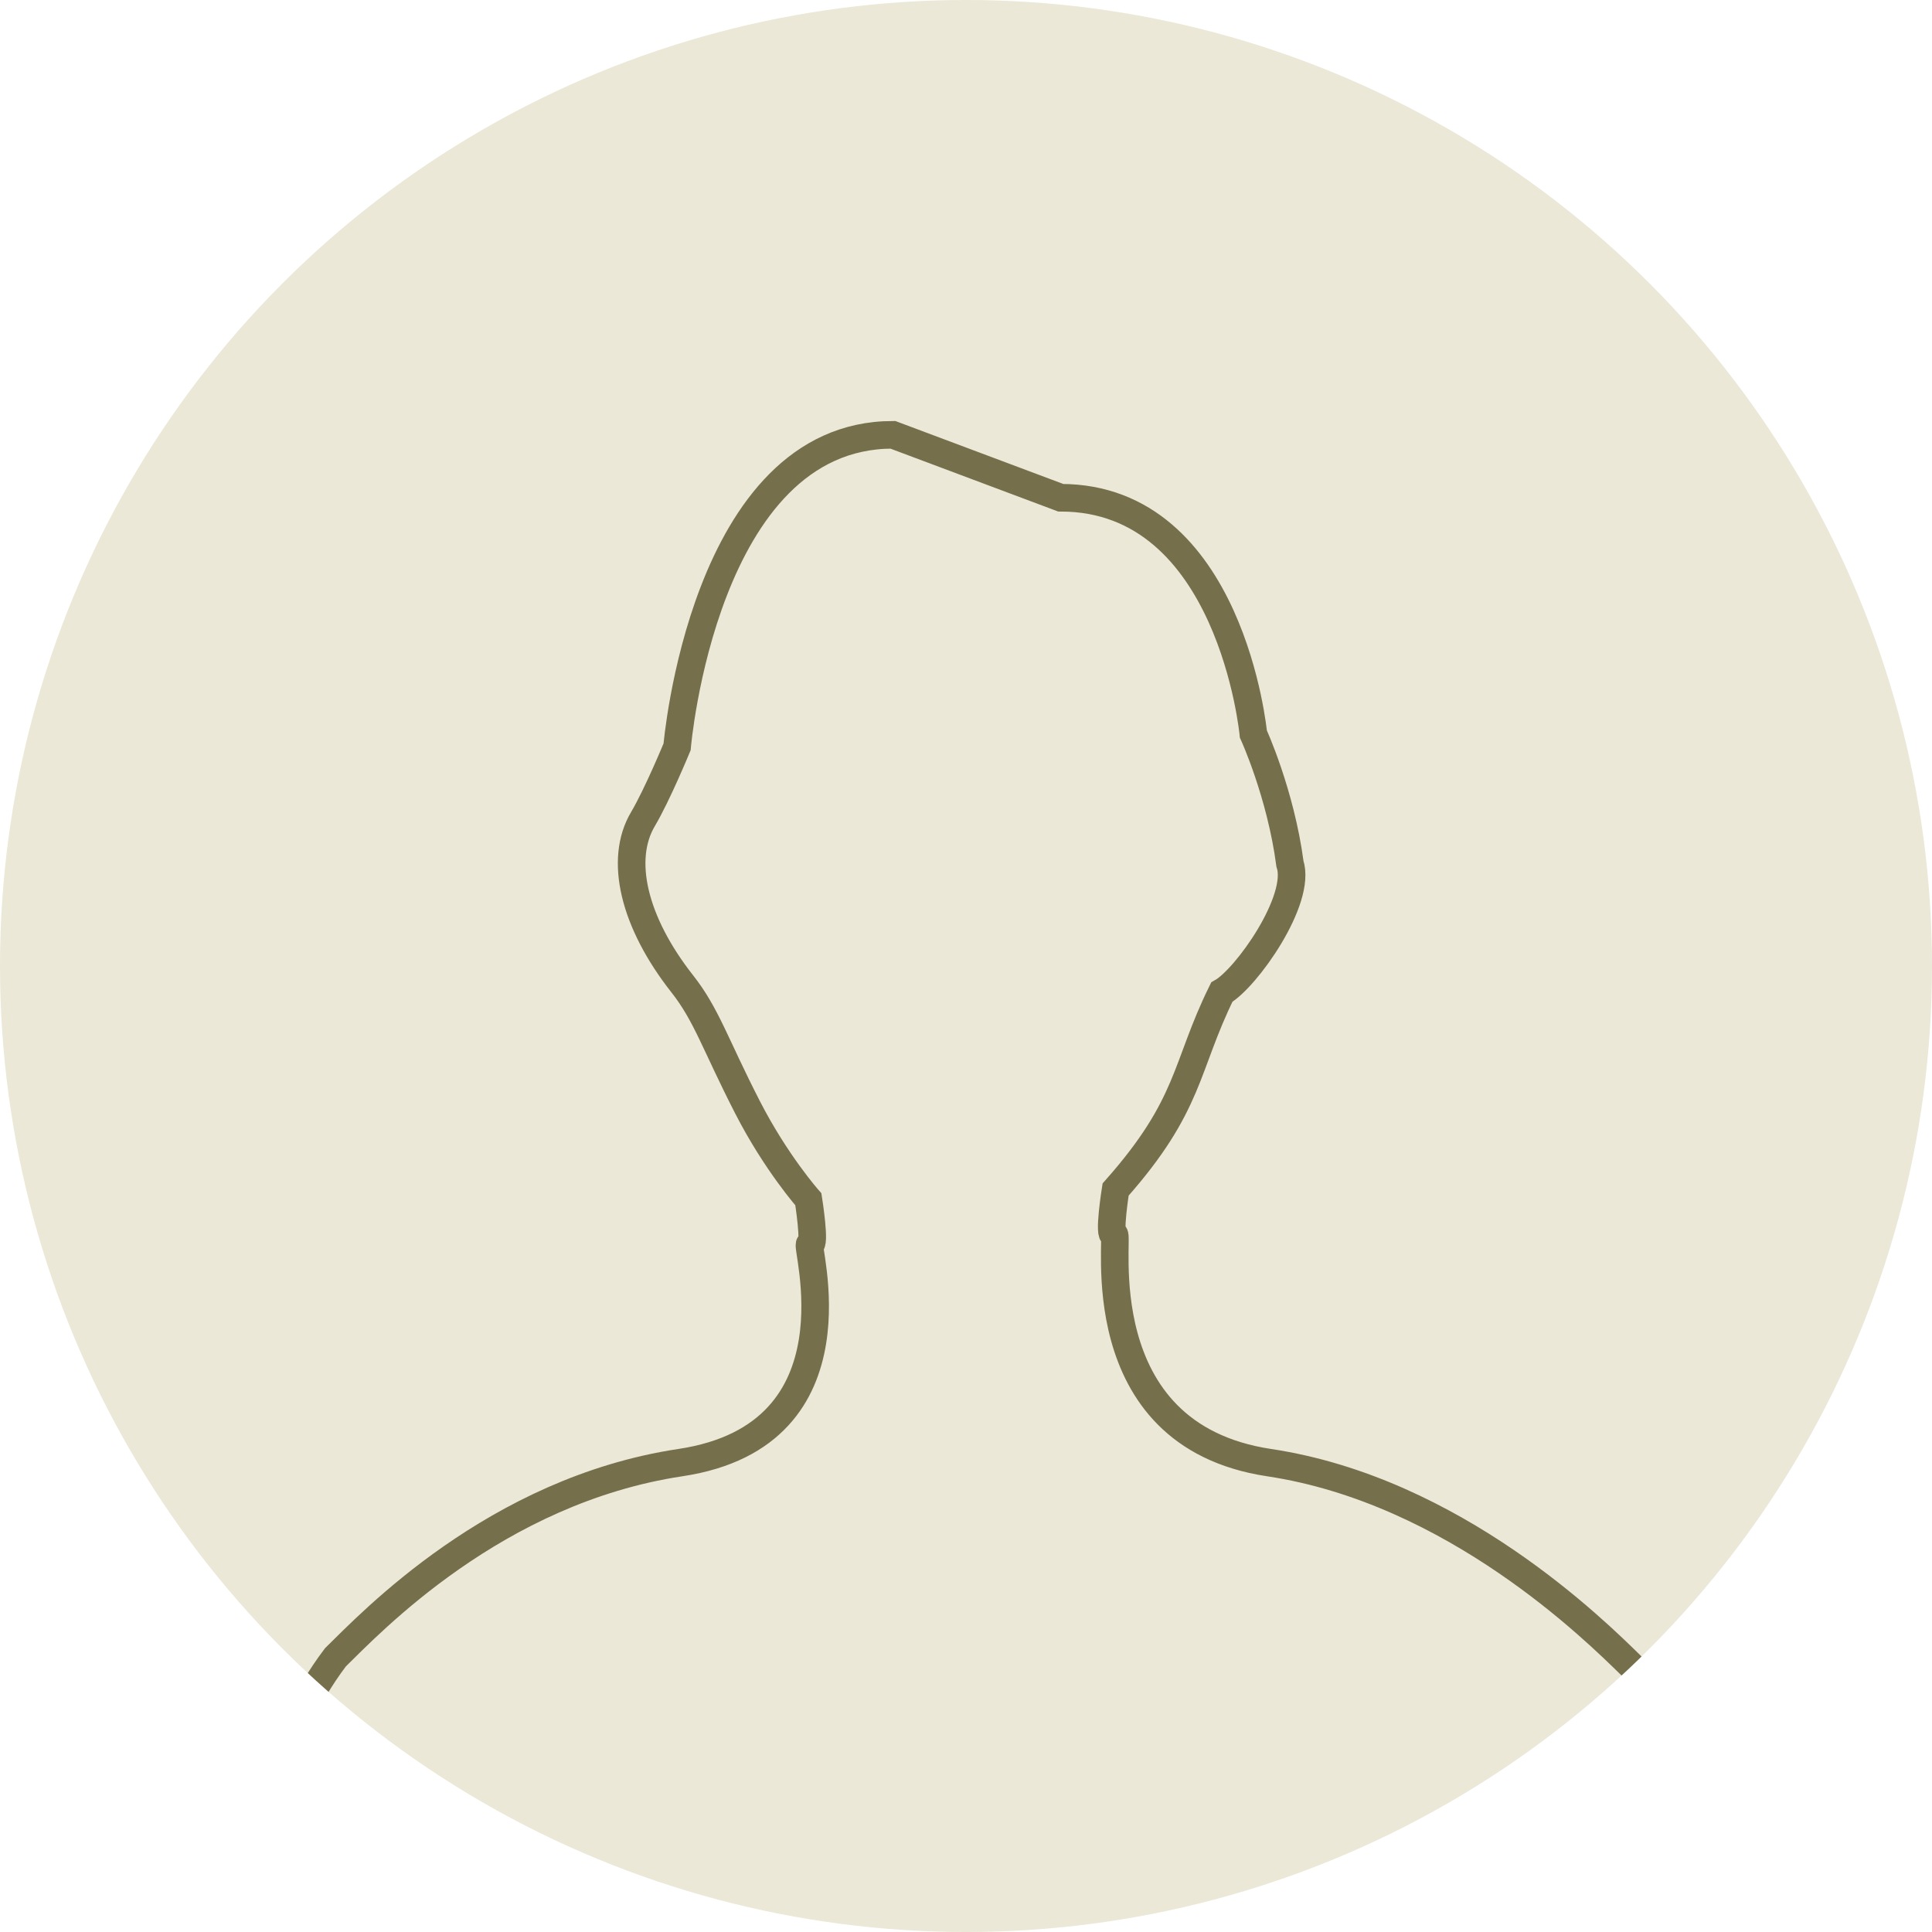
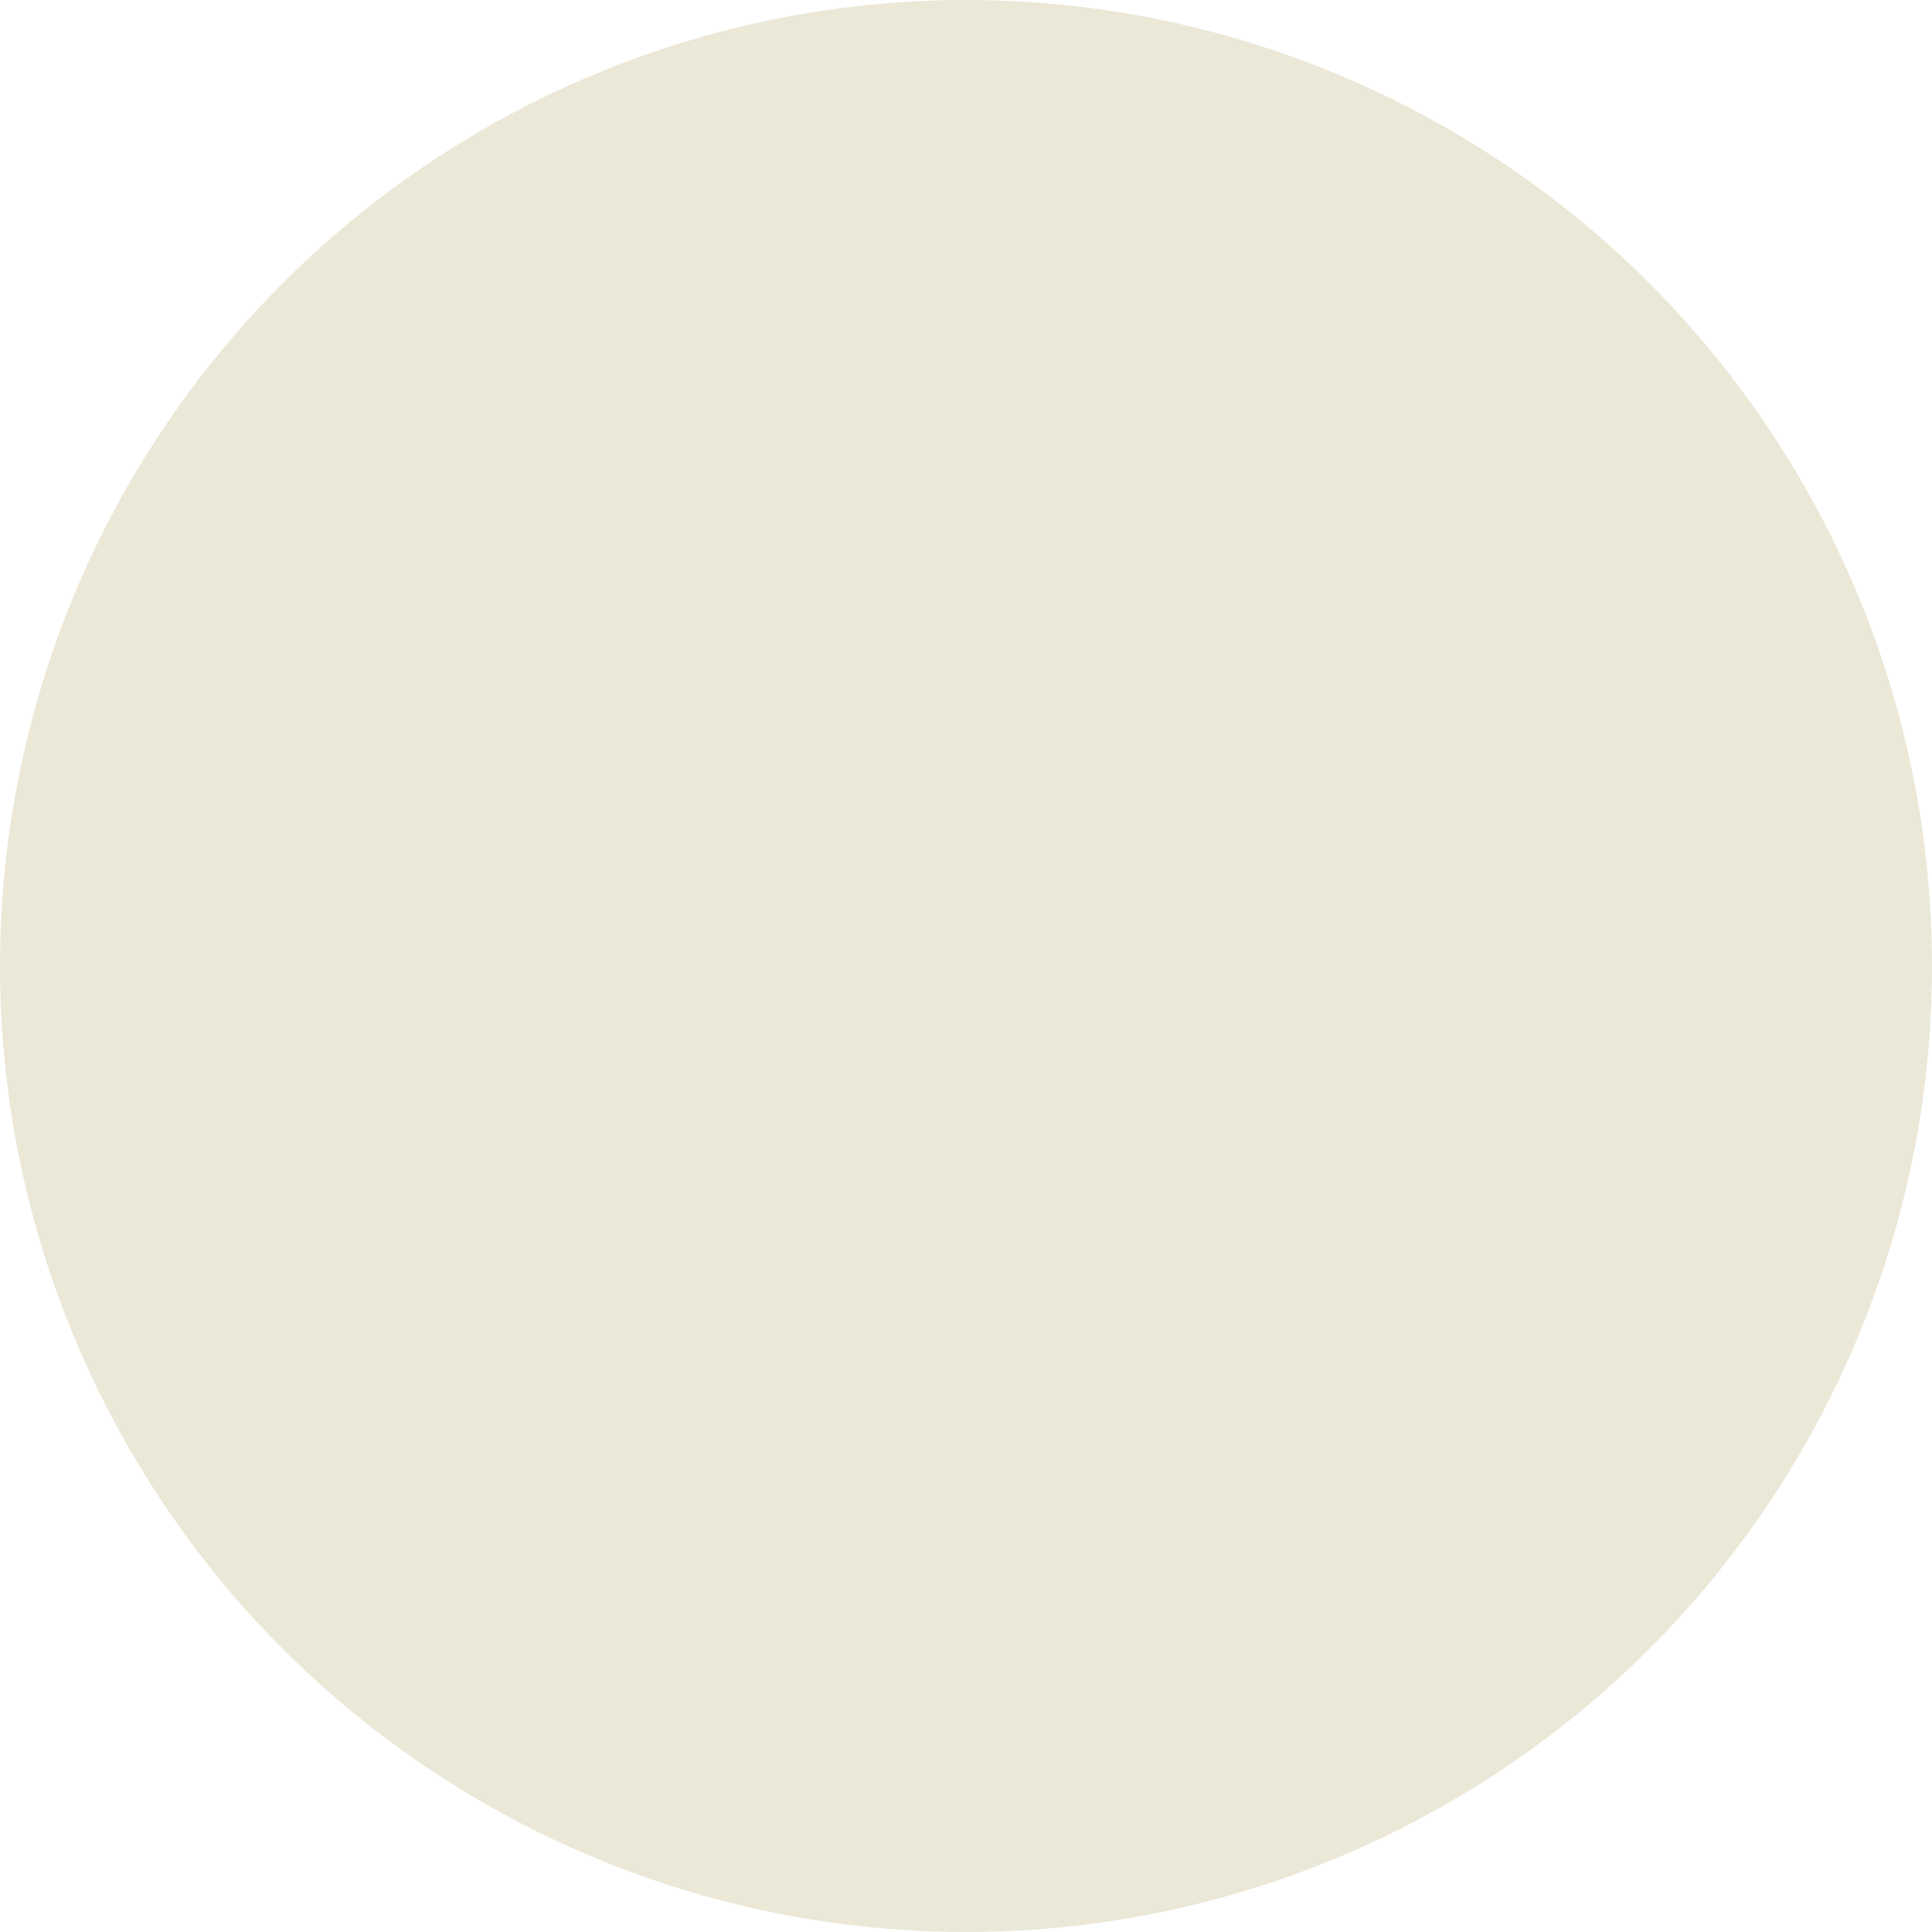
<svg xmlns="http://www.w3.org/2000/svg" xmlns:xlink="http://www.w3.org/1999/xlink" version="1.1" id="レイヤー_1" x="0px" y="0px" width="140px" height="140px" viewBox="0 0 140 140" enable-background="new 0 0 140 140" xml:space="preserve">
  <circle fill-rule="evenodd" clip-rule="evenodd" fill="#EBE8D8" cx="70" cy="70" r="70" />
  <g>
    <defs>
      <circle id="SVGID_1_" cx="70" cy="70" r="70" />
    </defs>
    <clipPath id="SVGID_2_">
      <use xlink:href="#SVGID_1_" overflow="visible" />
    </clipPath>
-     <path clip-path="url(#SVGID_2_)" fill-rule="evenodd" clip-rule="evenodd" fill="none" stroke="#75704B" stroke-width="2" stroke-miterlimit="10" d="   M17.978,134.494c0,0,1.942-8.615,6.332-14.402c2.533-2.471,11.567-12.086,25.002-14.107c13.435-2.022,8.935-16.047,9.375-15.822   c0.44,0.226-0.11-3.257-0.11-3.257s-2.345-2.642-4.408-6.668c-2.365-4.614-2.97-6.71-4.729-8.944   c-3.527-4.482-4.585-9.008-2.851-11.936c1.041-1.756,2.476-5.238,2.476-5.238s1.901-22.612,15.636-22.612l12.163,4.56   c12.343,0,13.96,17.123,13.96,17.123s1.975,4.295,2.65,9.395c0.869,2.62-3.171,8.318-4.938,9.309   c-2.685,5.453-2.238,8.152-7.695,14.303c0,0-0.551,3.482-0.109,3.258c0.439-0.225-2.203,14.509,11.231,16.531   c13.436,2.021,23.678,12.211,26.211,14.683c2.532,2.471,3.963,13.827,3.963,13.827" />
  </g>
</svg>